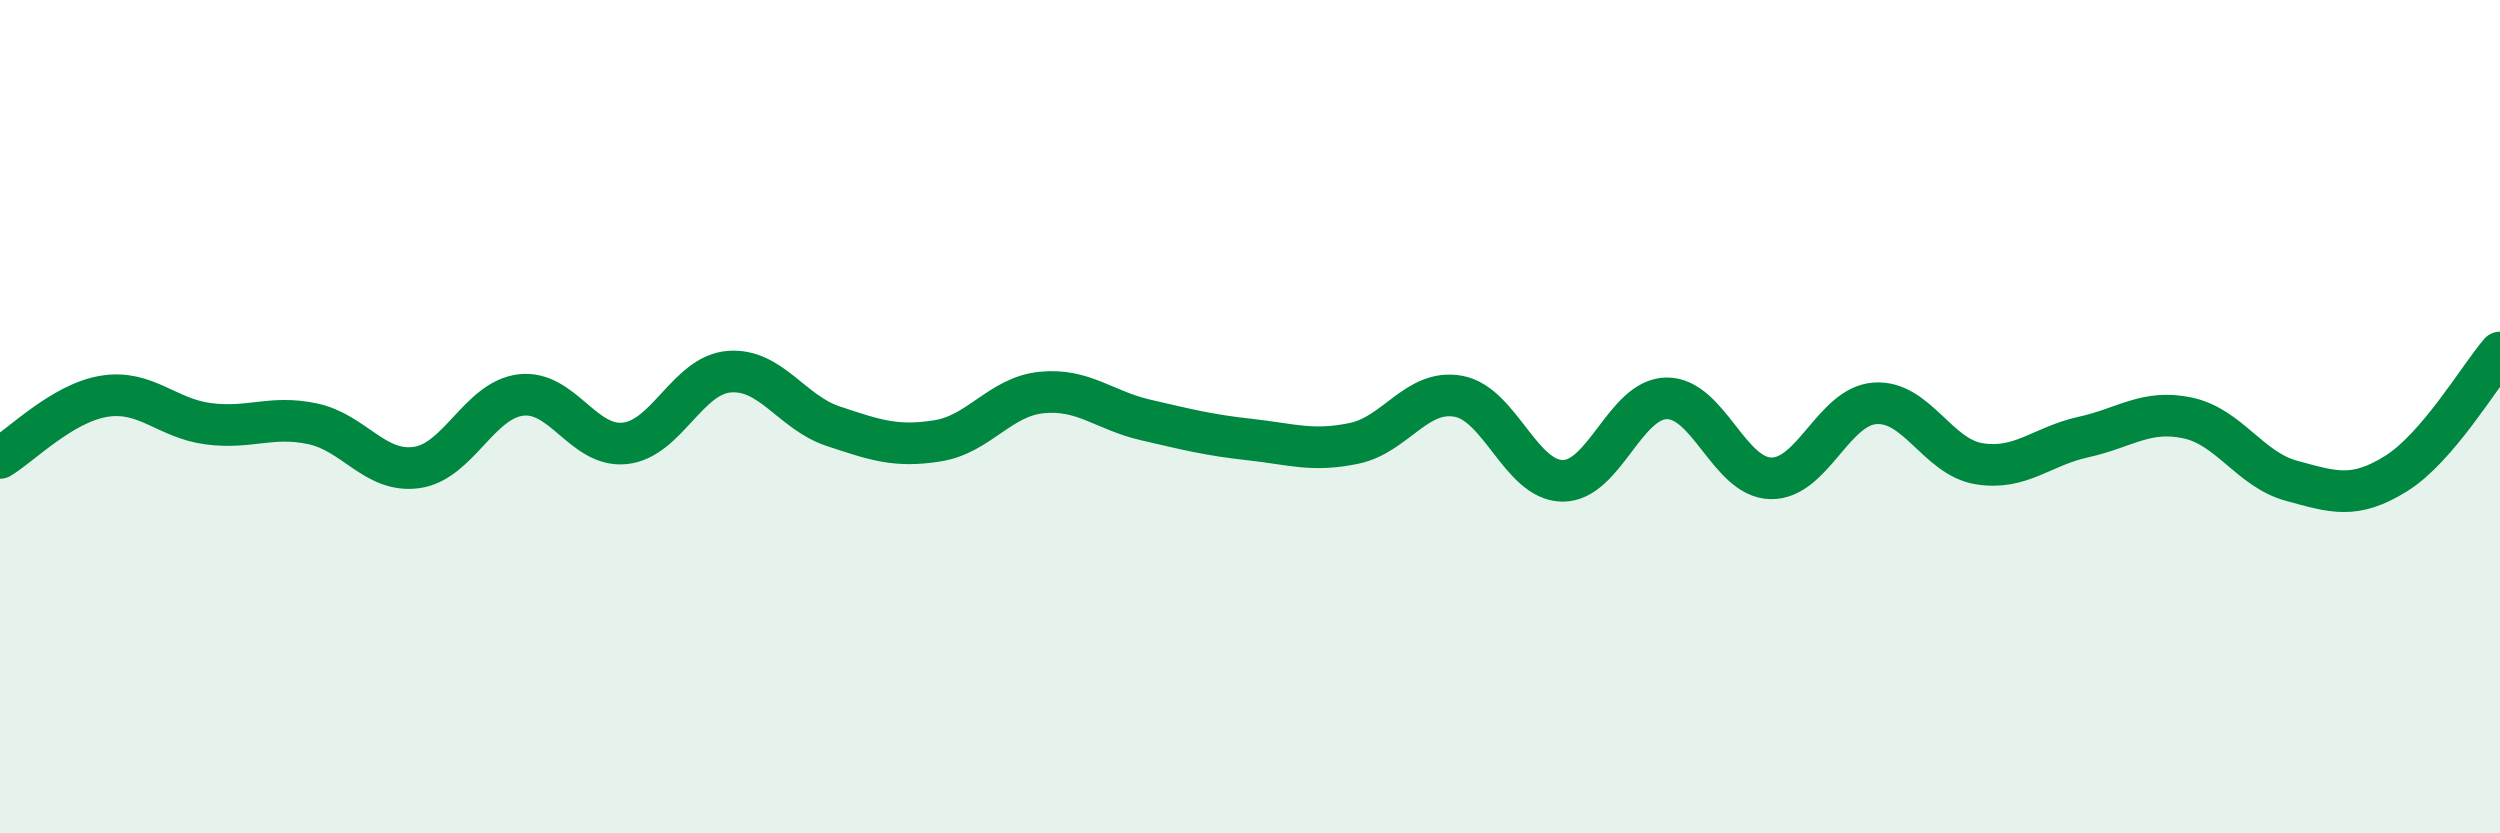
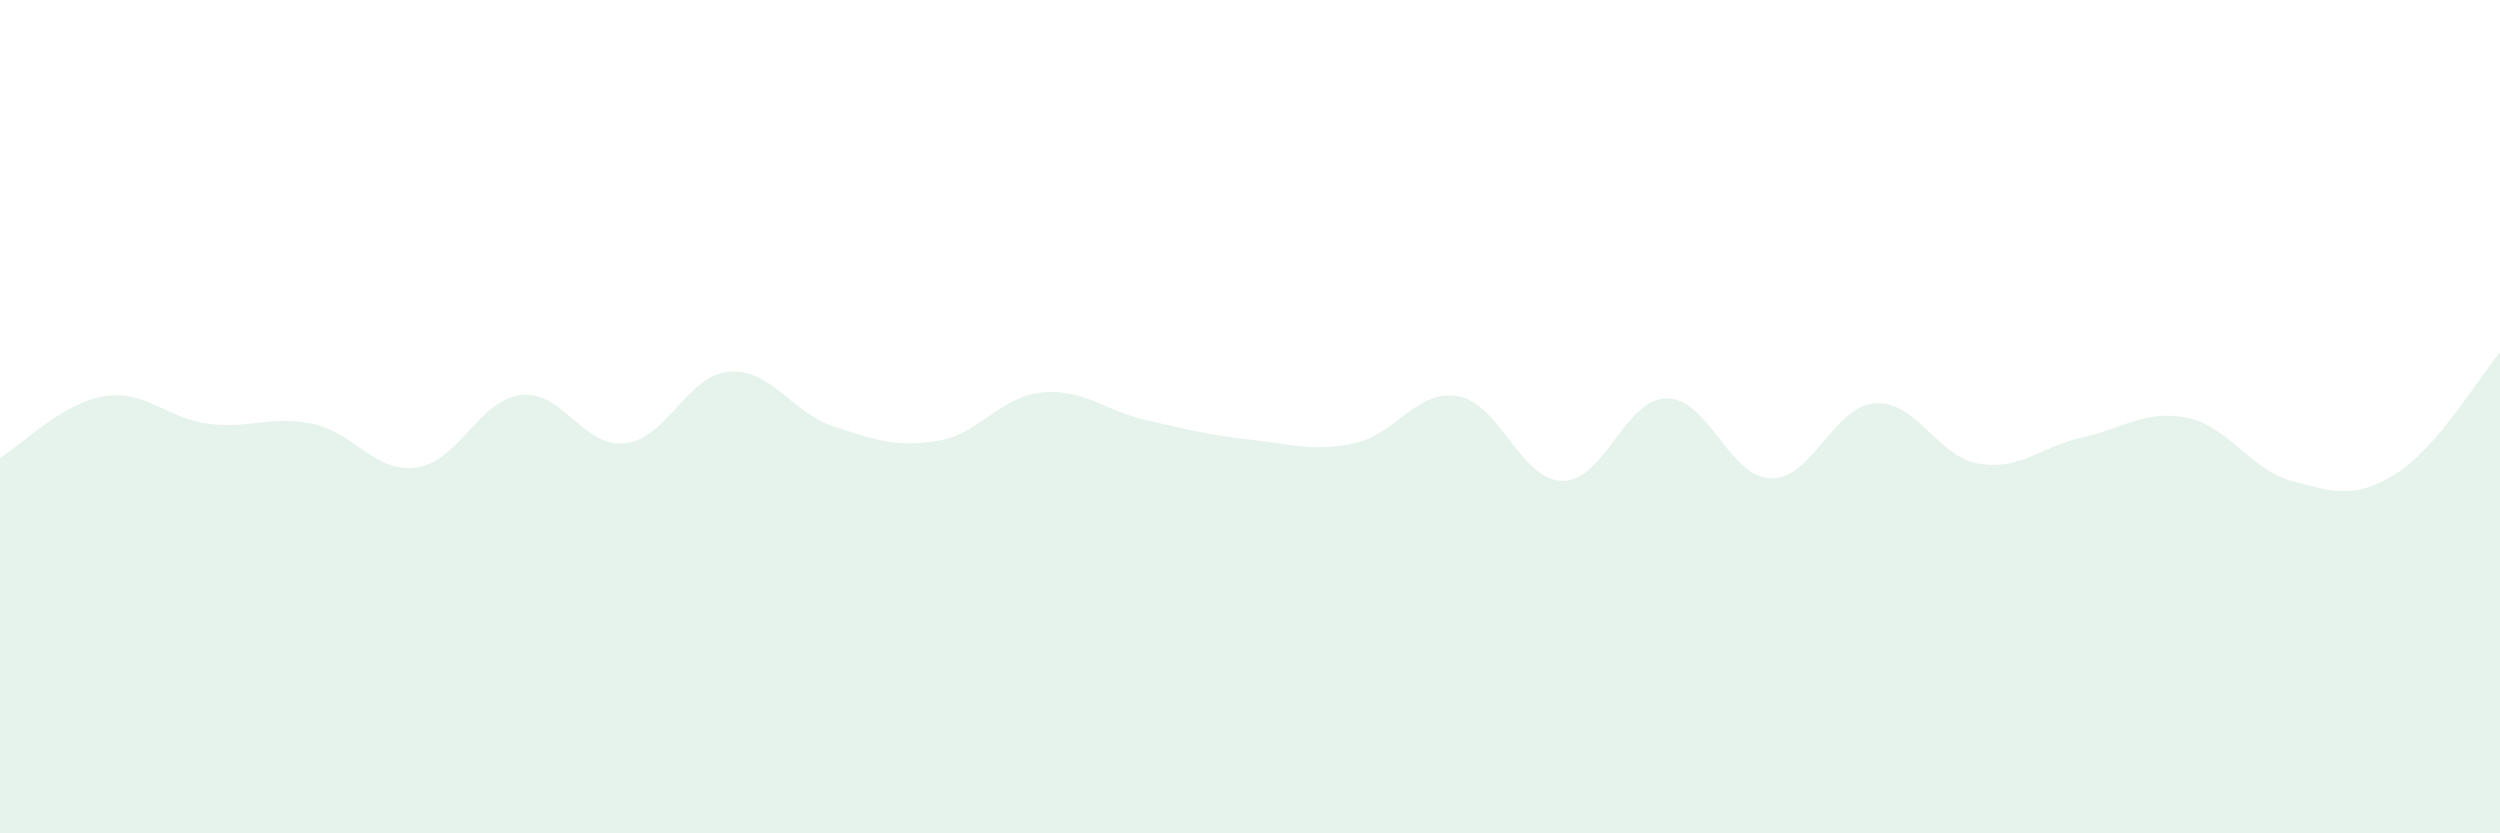
<svg xmlns="http://www.w3.org/2000/svg" width="60" height="20" viewBox="0 0 60 20">
  <path d="M 0,10.99 C 0.5,10.69 1.5,9.67 2.5,9.51 C 3.5,9.35 4,10.04 5,10.17 C 6,10.3 6.5,9.96 7.5,10.17 C 8.5,10.38 9,11.36 10,11.22 C 11,11.08 11.5,9.6 12.5,9.48 C 13.5,9.36 14,10.75 15,10.64 C 16,10.53 16.5,9 17.5,8.92 C 18.5,8.84 19,9.9 20,10.23 C 21,10.56 21.5,10.74 22.5,10.58 C 23.5,10.42 24,9.52 25,9.42 C 26,9.32 26.5,9.85 27.5,10.08 C 28.5,10.31 29,10.44 30,10.55 C 31,10.66 31.5,10.85 32.5,10.64 C 33.5,10.43 34,9.33 35,9.51 C 36,9.69 36.5,11.53 37.5,11.54 C 38.5,11.55 39,9.57 40,9.56 C 41,9.55 41.5,11.46 42.5,11.48 C 43.5,11.5 44,9.75 45,9.68 C 46,9.61 46.5,10.97 47.5,11.13 C 48.5,11.29 49,10.71 50,10.49 C 51,10.27 51.5,9.82 52.5,10.03 C 53.5,10.24 54,11.27 55,11.54 C 56,11.81 56.5,11.99 57.5,11.37 C 58.5,10.75 59.5,9.04 60,8.46L60 20L0 20Z" fill="#008740" opacity="0.1" stroke-linecap="round" stroke-linejoin="round" />
-   <path d="M 0,10.99 C 0.5,10.69 1.5,9.67 2.5,9.51 C 3.5,9.35 4,10.04 5,10.17 C 6,10.3 6.5,9.96 7.5,10.17 C 8.5,10.38 9,11.36 10,11.22 C 11,11.08 11.5,9.6 12.5,9.48 C 13.5,9.36 14,10.75 15,10.64 C 16,10.53 16.5,9 17.5,8.92 C 18.5,8.84 19,9.9 20,10.23 C 21,10.56 21.5,10.74 22.5,10.58 C 23.5,10.42 24,9.52 25,9.42 C 26,9.32 26.5,9.85 27.5,10.08 C 28.5,10.31 29,10.44 30,10.55 C 31,10.66 31.5,10.85 32.5,10.64 C 33.5,10.43 34,9.33 35,9.51 C 36,9.69 36.5,11.53 37.5,11.54 C 38.5,11.55 39,9.57 40,9.56 C 41,9.55 41.5,11.46 42.5,11.48 C 43.5,11.5 44,9.75 45,9.68 C 46,9.61 46.5,10.97 47.5,11.13 C 48.5,11.29 49,10.71 50,10.49 C 51,10.27 51.5,9.82 52.5,10.03 C 53.5,10.24 54,11.27 55,11.54 C 56,11.81 56.5,11.99 57.5,11.37 C 58.5,10.75 59.5,9.04 60,8.46" stroke="#008740" stroke-width="1" fill="none" stroke-linecap="round" stroke-linejoin="round" />
</svg>